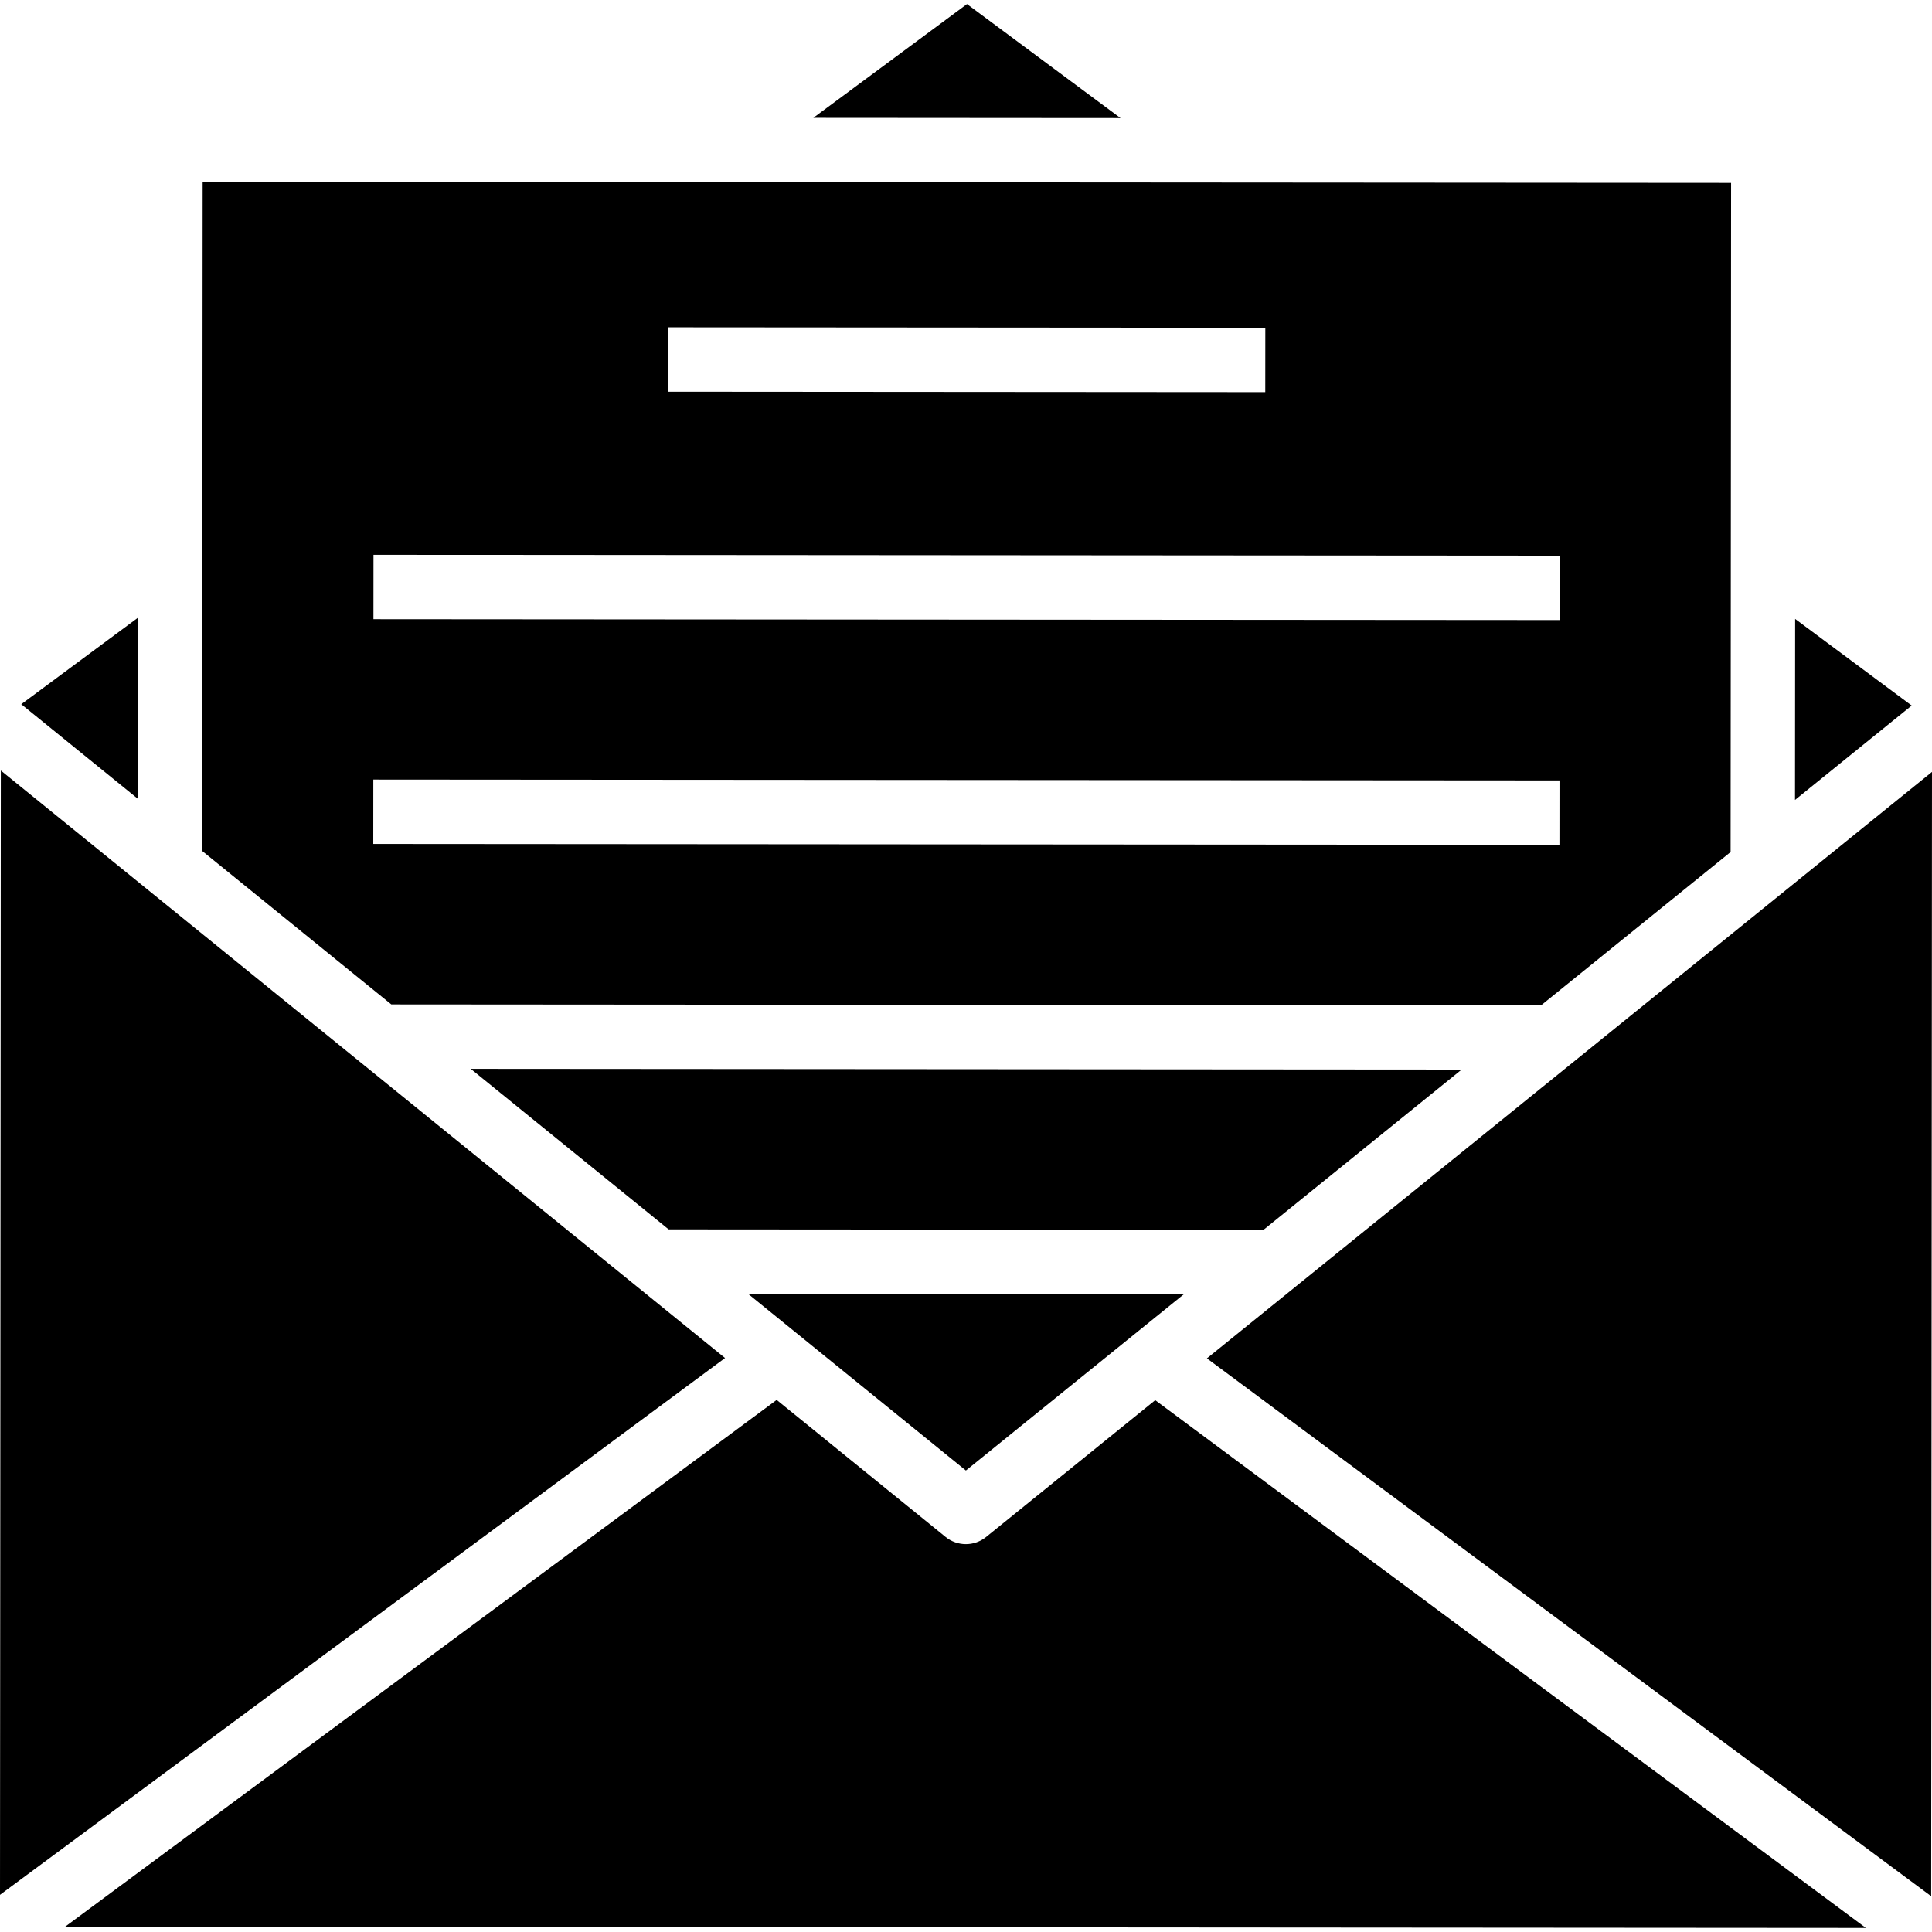
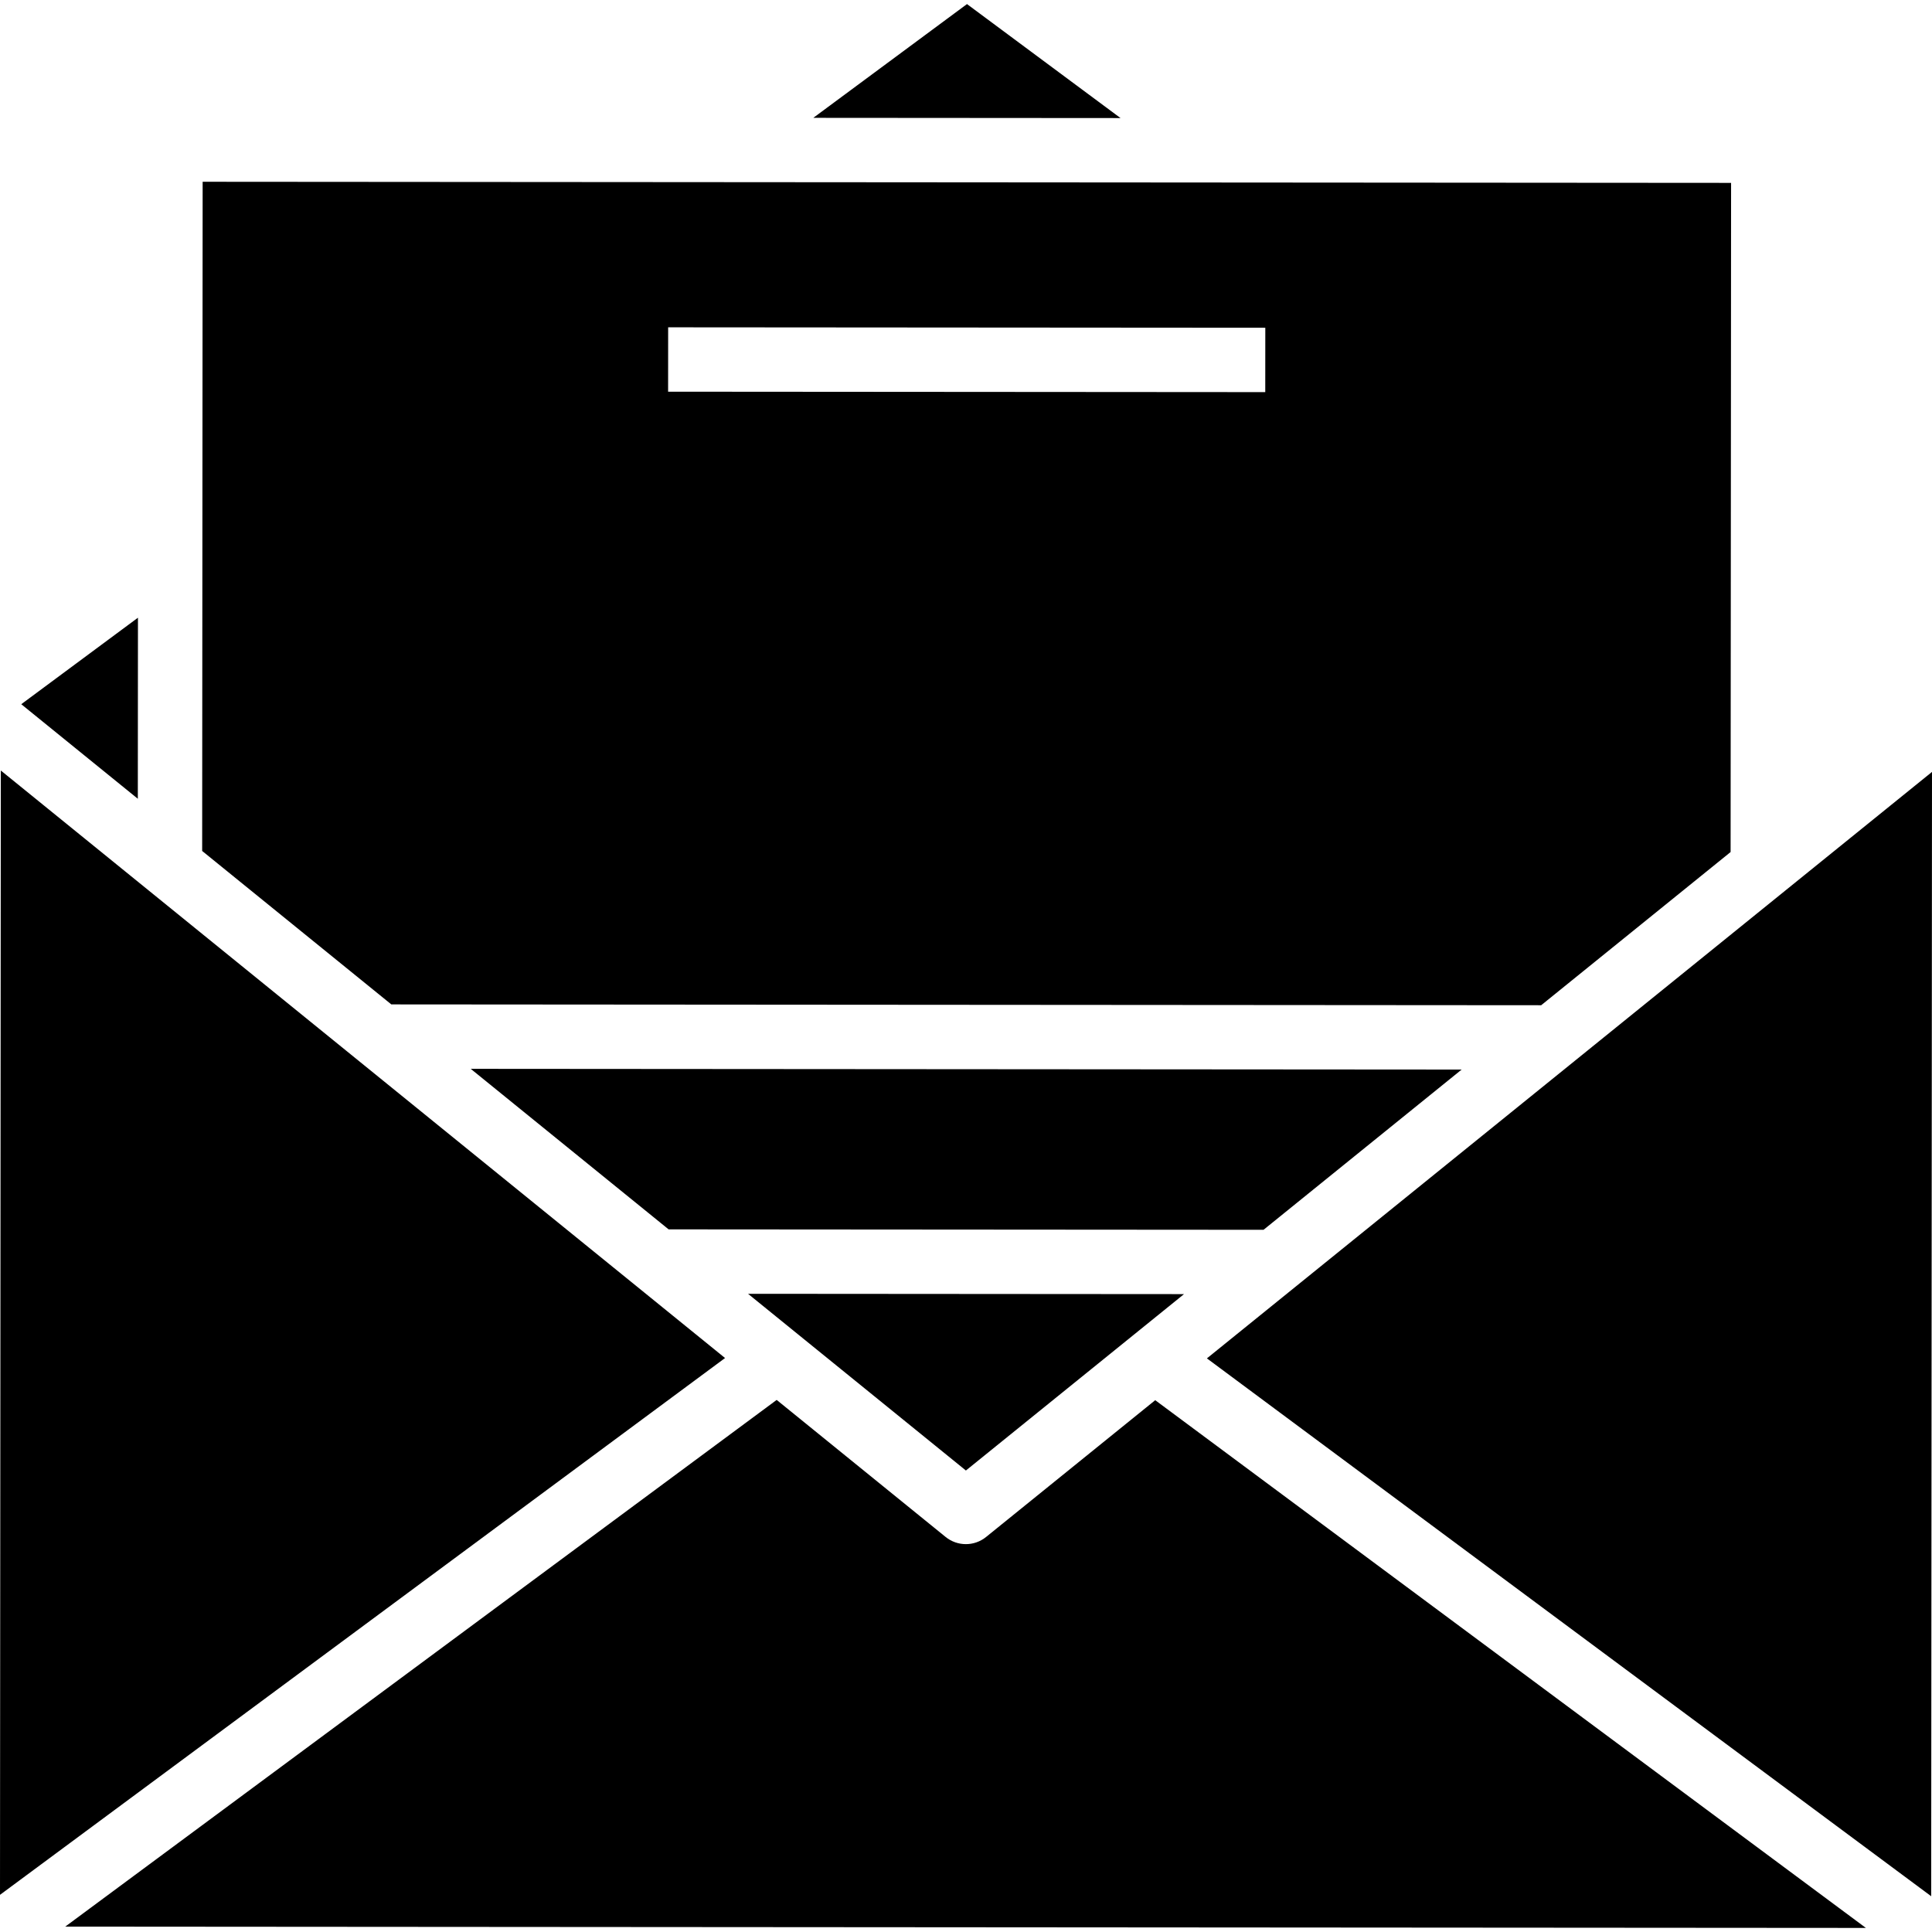
<svg xmlns="http://www.w3.org/2000/svg" fill="#000000" height="800px" width="800px" version="1.1" id="Layer_1" viewBox="0 0 482.086 482.086" xml:space="preserve">
  <g>
    <g>
      <polygon points="117.46,266.704 166.837,306.76 315.287,306.867 364.723,266.883   " />
    </g>
  </g>
  <g>
    <g>
-       <path d="M50.566,45.357l-0.121,166.98l47.197,38.288l286.924,0.208l47.266-38.229l0.121-166.971L50.566,45.357z M166.722,81.674    l149.006,0.108l-0.012,16.063L166.71,97.736L166.722,81.674z M389.122,210.802l-295.981-0.215l0.012-16.063l295.981,0.215    L389.122,210.802z M389.163,154.719l-295.981-0.215l0.012-16.063l295.981,0.215L389.163,154.719z" />
+       <path d="M50.566,45.357l-0.121,166.98l47.197,38.288l286.924,0.208l47.266-38.229l0.121-166.971L50.566,45.357z M166.722,81.674    l149.006,0.108l-0.012,16.063L166.71,97.736L166.722,81.674z M389.122,210.802l-295.981-0.215l0.012-16.063l295.981,0.215    L389.122,210.802z l-295.981-0.215l0.012-16.063l295.981,0.215L389.163,154.719z" />
    </g>
  </g>
  <g>
    <g>
-       <polygon points="447.936,154.435 447.903,199.606 477.018,176.057   " />
-     </g>
+       </g>
  </g>
  <g>
    <g>
      <polygon points="241.291,1.016 202.939,29.405 279.602,29.46   " />
    </g>
  </g>
  <g>
    <g>
      <polygon points="186.655,322.837 199.085,332.921 241.018,366.932 283,332.982 295.445,322.916   " />
    </g>
  </g>
  <g>
    <g>
      <polygon points="0.204,192.264 0,472.81 43.341,440.722 180.92,338.865   " />
    </g>
  </g>
  <g>
    <g>
      <polygon points="301.157,338.952 438.588,441.009 481.882,473.16 482.086,192.614   " />
    </g>
  </g>
  <g>
    <g>
      <polygon points="5.305,175.719 34.391,199.314 34.424,154.134   " />
    </g>
  </g>
  <g>
    <g>
      <path d="M288.259,349.386l-42.199,34.127c-2.95,2.39-7.162,2.387-10.11-0.007l-42.148-34.188L16.28,480.743l449.309,0.326    L288.259,349.386z" />
    </g>
  </g>
</svg>